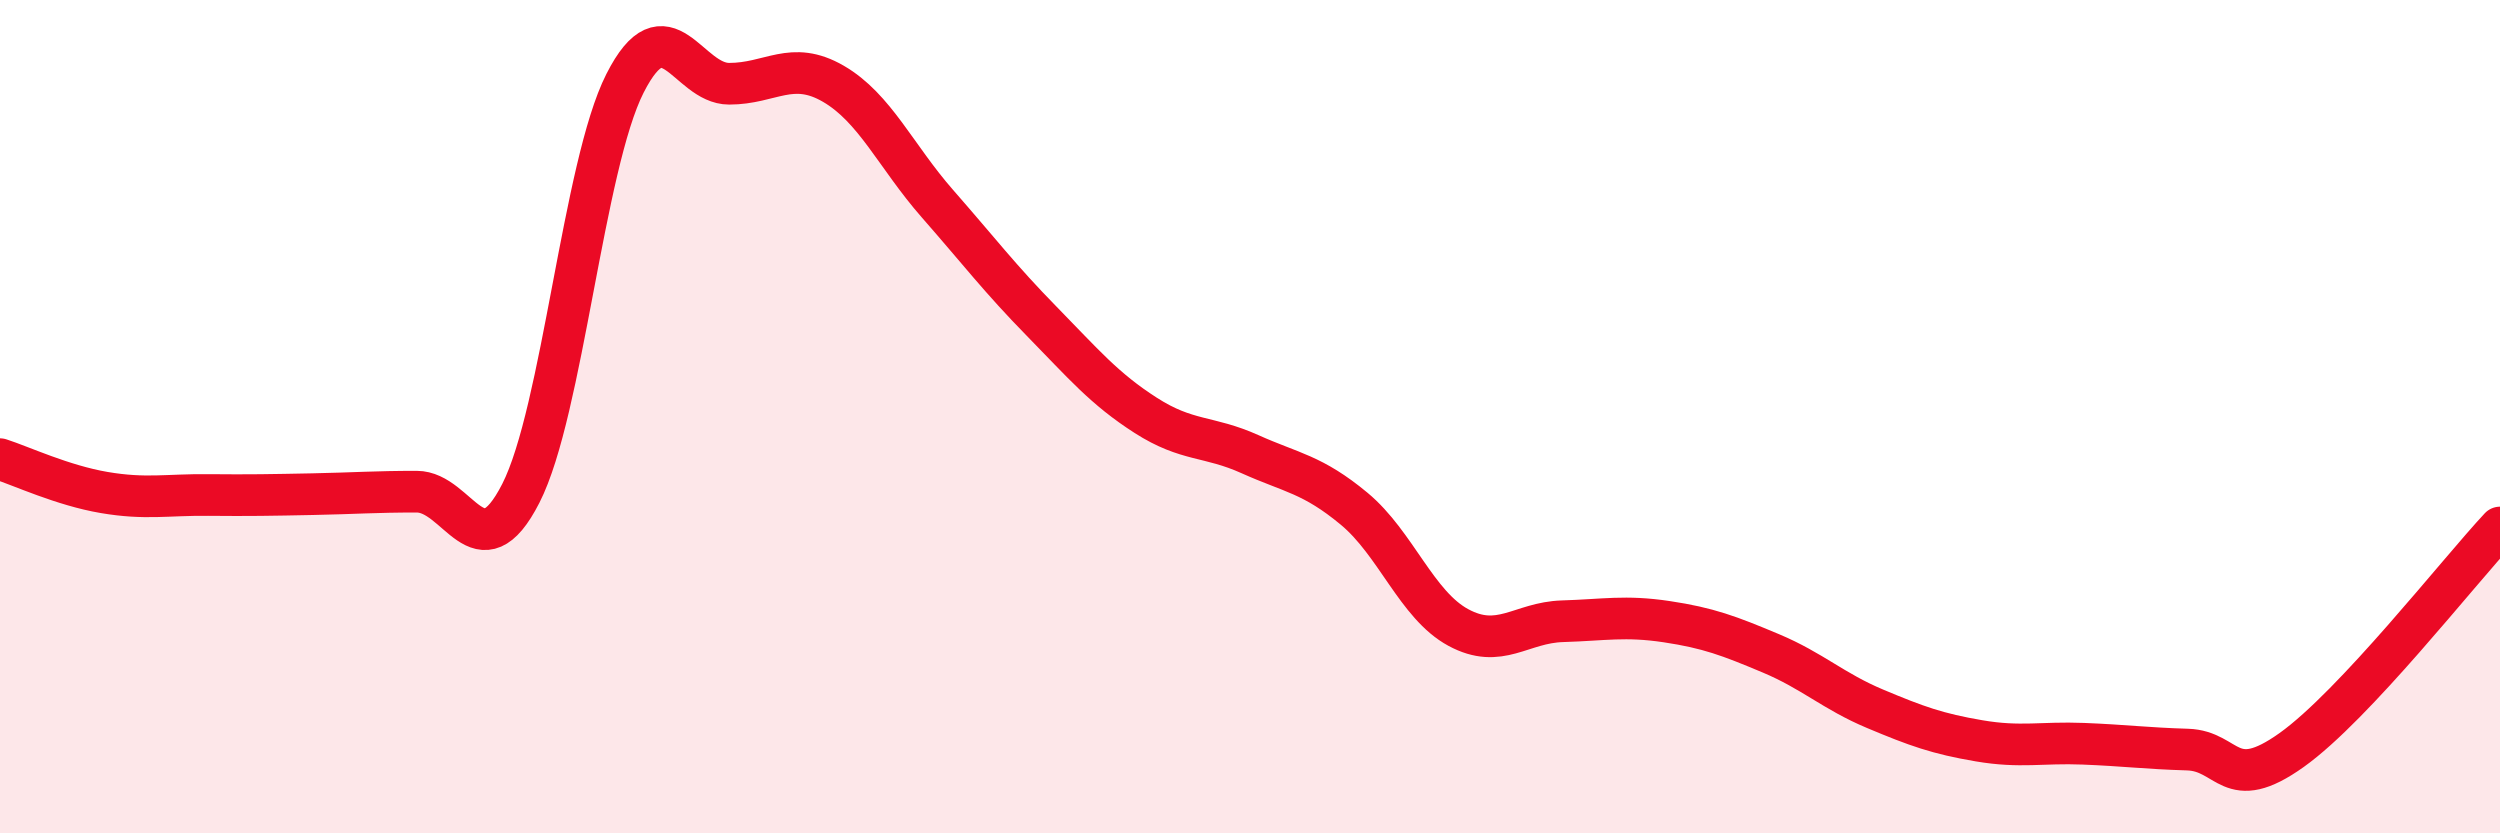
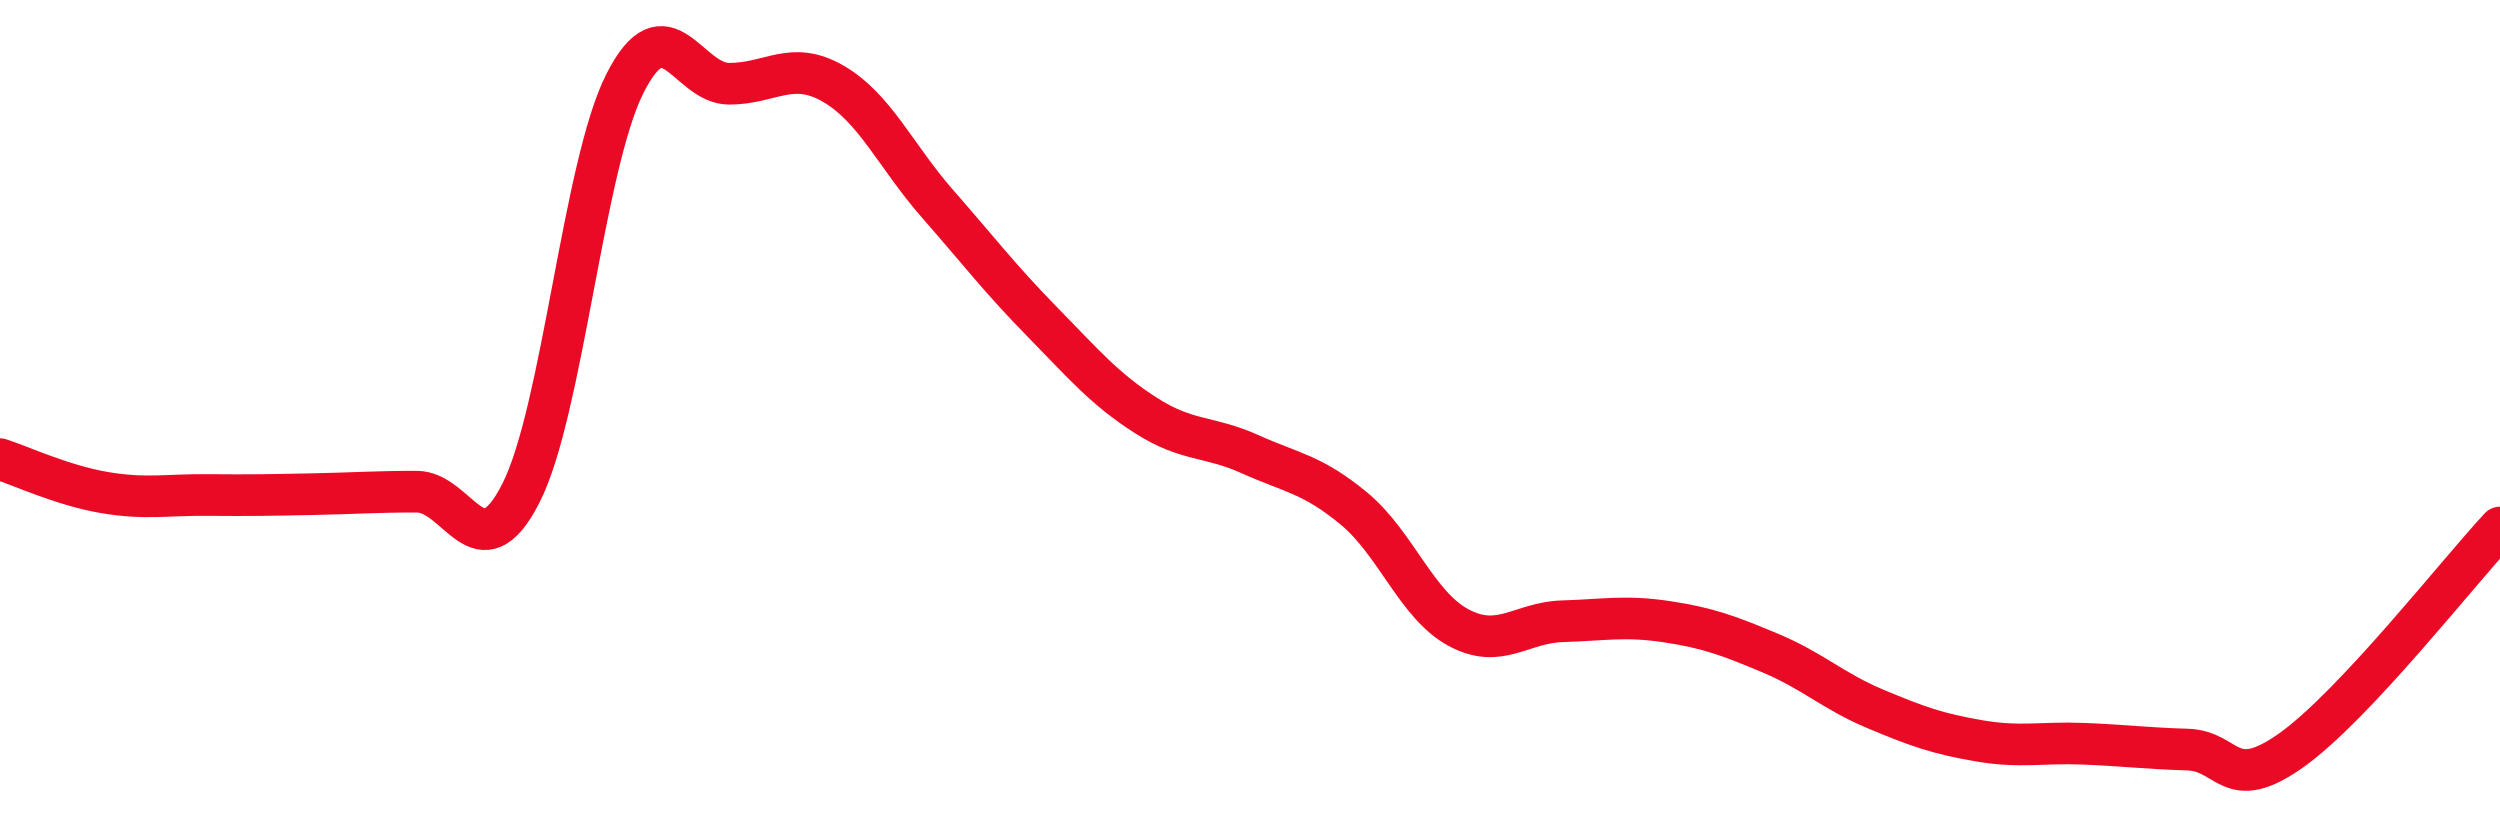
<svg xmlns="http://www.w3.org/2000/svg" width="60" height="20" viewBox="0 0 60 20">
-   <path d="M 0,11.02 C 0.5,11.18 1.5,11.65 2.5,11.82 C 3.5,11.99 4,11.87 5,11.88 C 6,11.89 6.5,11.88 7.5,11.86 C 8.5,11.84 9,11.8 10,11.8 C 11,11.8 11.5,13.8 12.5,11.84 C 13.5,9.88 14,3.97 15,2 C 16,0.03 16.5,2.01 17.5,2.01 C 18.5,2.01 19,1.43 20,2.01 C 21,2.59 21.5,3.75 22.5,4.89 C 23.5,6.03 24,6.69 25,7.71 C 26,8.73 26.5,9.33 27.5,9.97 C 28.5,10.61 29,10.45 30,10.9 C 31,11.35 31.5,11.38 32.5,12.21 C 33.5,13.04 34,14.52 35,15.06 C 36,15.6 36.5,14.94 37.5,14.91 C 38.5,14.88 39,14.77 40,14.92 C 41,15.07 41.5,15.26 42.5,15.68 C 43.5,16.1 44,16.59 45,17.01 C 46,17.43 46.5,17.61 47.5,17.78 C 48.5,17.95 49,17.81 50,17.85 C 51,17.89 51.5,17.96 52.5,17.99 C 53.5,18.02 53.5,19.07 55,18 C 56.5,16.93 59,13.73 60,12.66L60 20L0 20Z" fill="#EB0A25" opacity="0.1" stroke-linecap="round" stroke-linejoin="round" />
  <path d="M 0,11.02 C 0.5,11.18 1.5,11.65 2.5,11.82 C 3.5,11.99 4,11.87 5,11.88 C 6,11.89 6.5,11.88 7.5,11.86 C 8.5,11.84 9,11.8 10,11.8 C 11,11.8 11.5,13.8 12.5,11.84 C 13.5,9.88 14,3.97 15,2 C 16,0.03 16.5,2.01 17.5,2.01 C 18.5,2.01 19,1.43 20,2.01 C 21,2.59 21.5,3.75 22.5,4.89 C 23.5,6.03 24,6.69 25,7.71 C 26,8.73 26.5,9.33 27.5,9.97 C 28.5,10.61 29,10.45 30,10.9 C 31,11.35 31.5,11.38 32.5,12.21 C 33.5,13.04 34,14.52 35,15.06 C 36,15.6 36.5,14.94 37.5,14.91 C 38.5,14.88 39,14.77 40,14.92 C 41,15.07 41.5,15.26 42.5,15.68 C 43.5,16.1 44,16.59 45,17.01 C 46,17.43 46.5,17.61 47.5,17.78 C 48.5,17.95 49,17.81 50,17.85 C 51,17.89 51.5,17.96 52.5,17.99 C 53.5,18.02 53.5,19.07 55,18 C 56.5,16.93 59,13.73 60,12.66" stroke="#EB0A25" stroke-width="1" fill="none" stroke-linecap="round" stroke-linejoin="round" />
</svg>